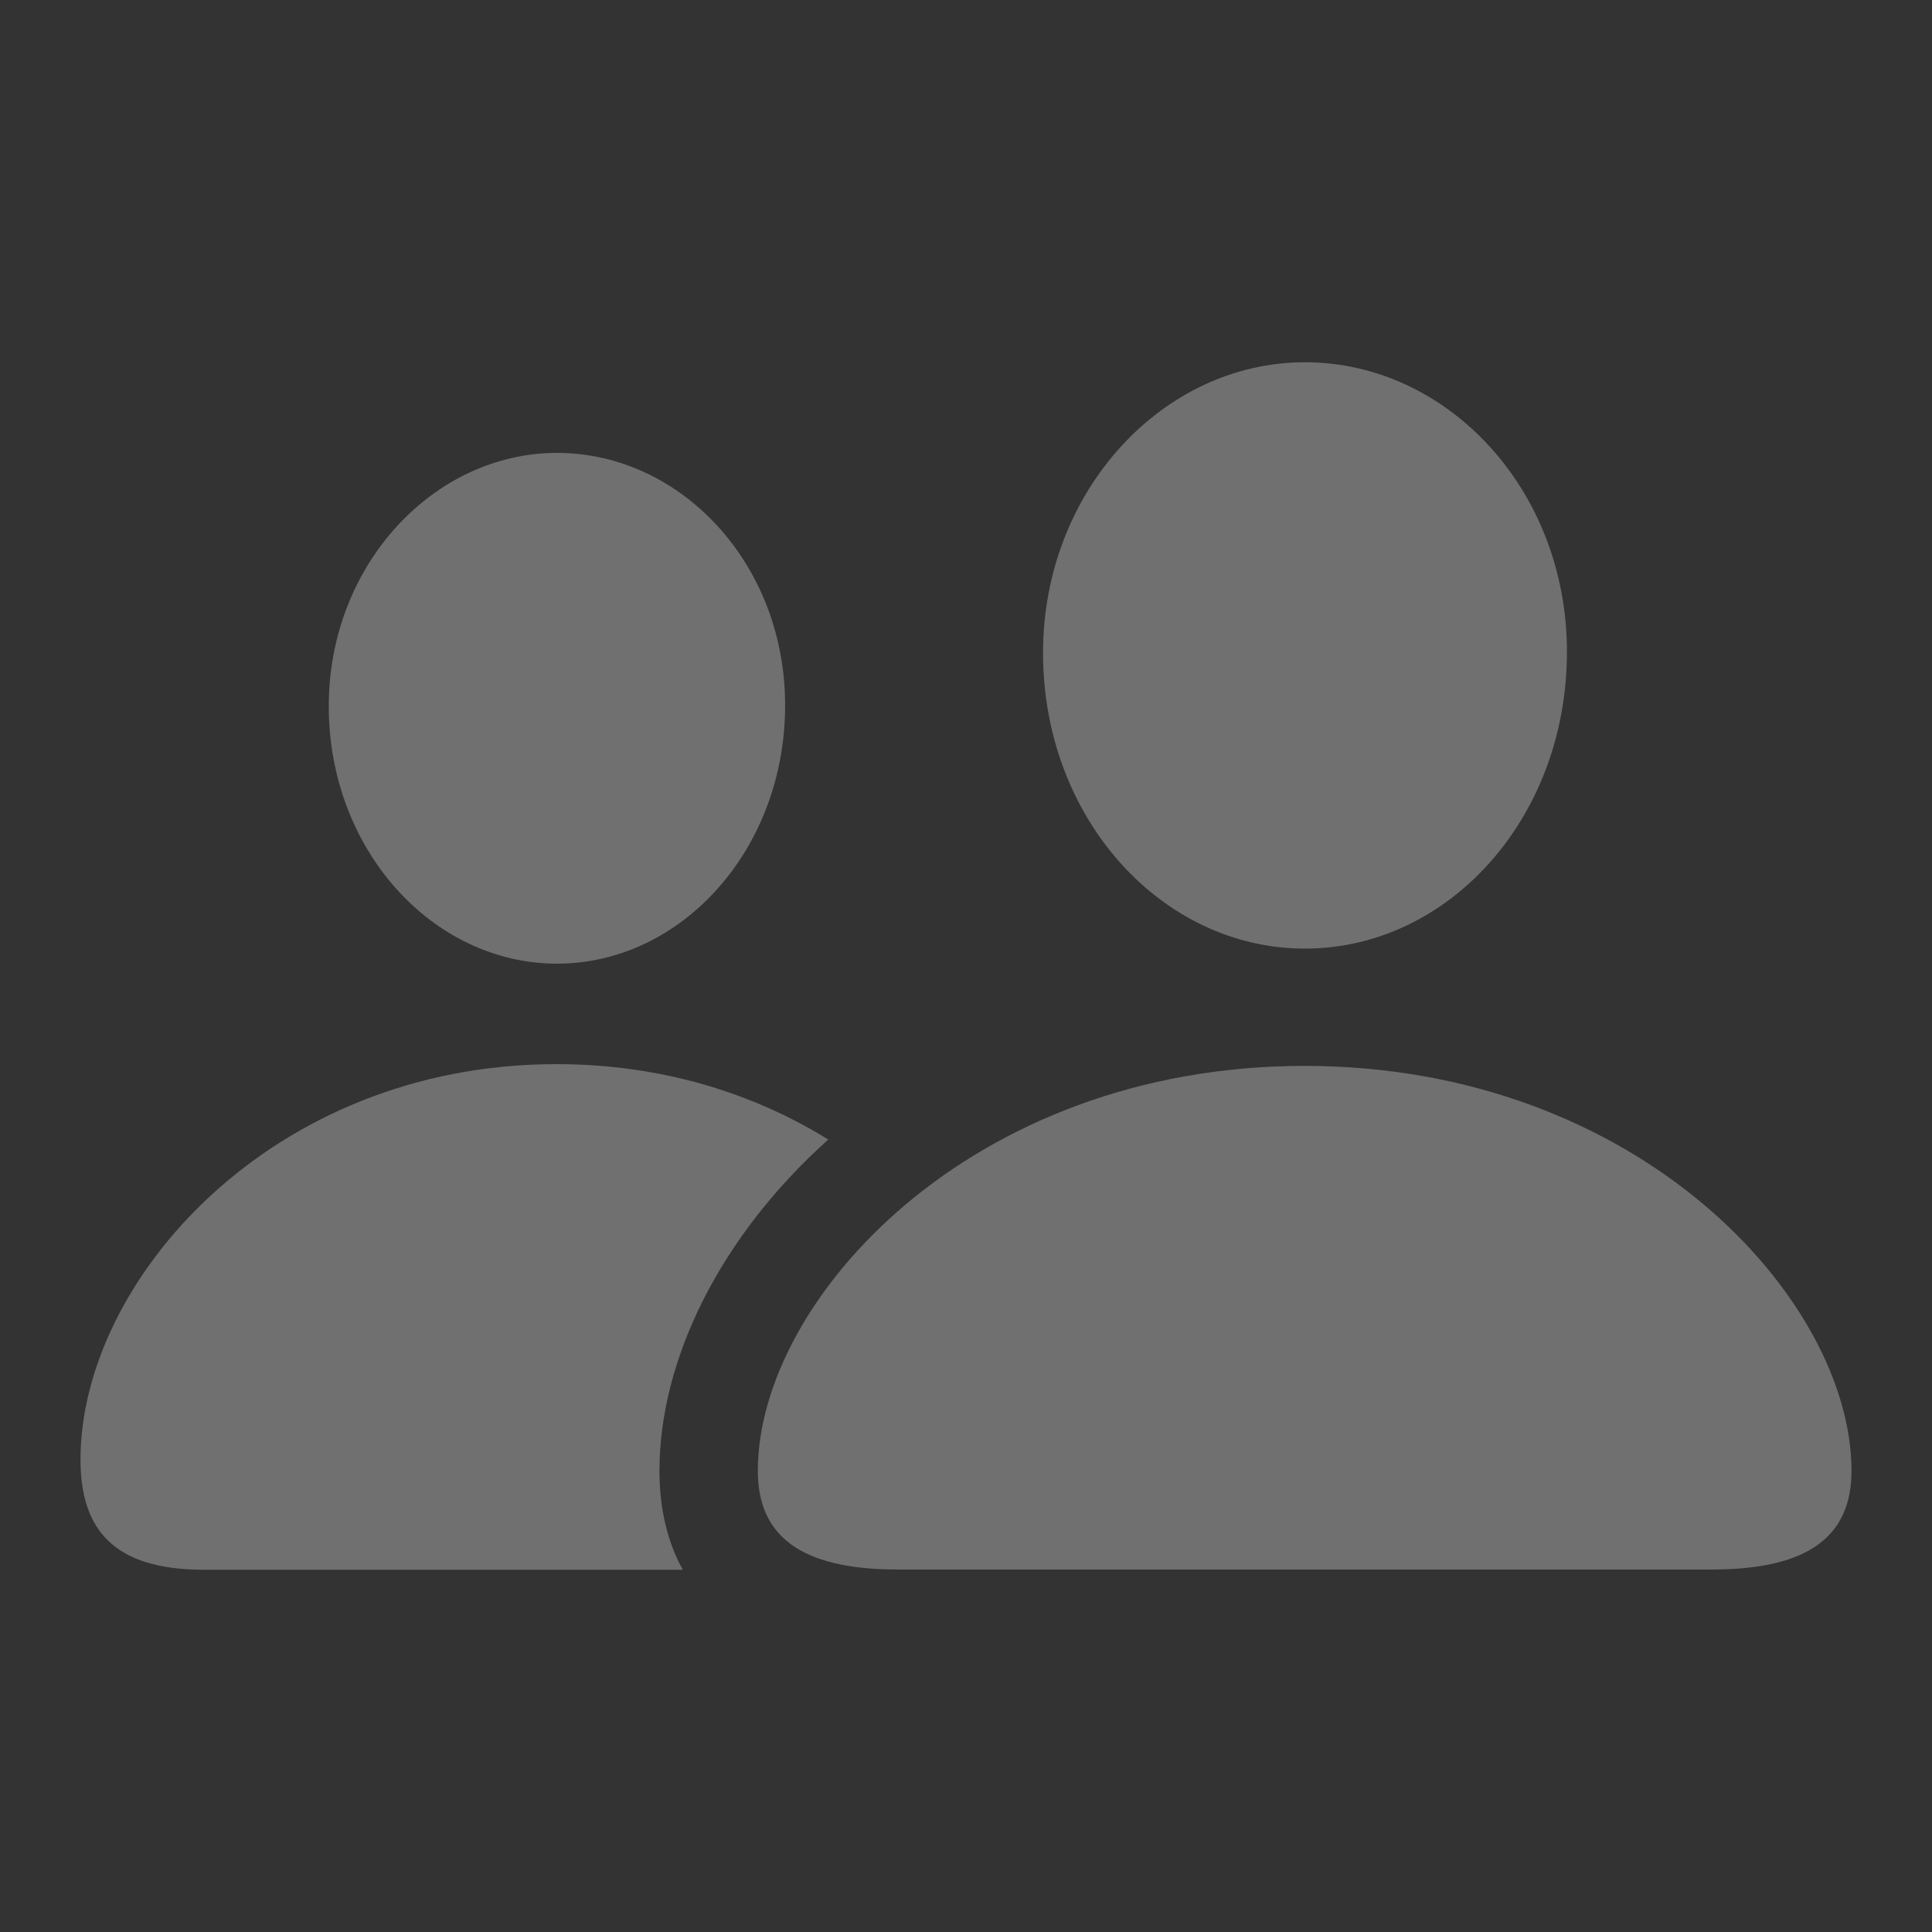
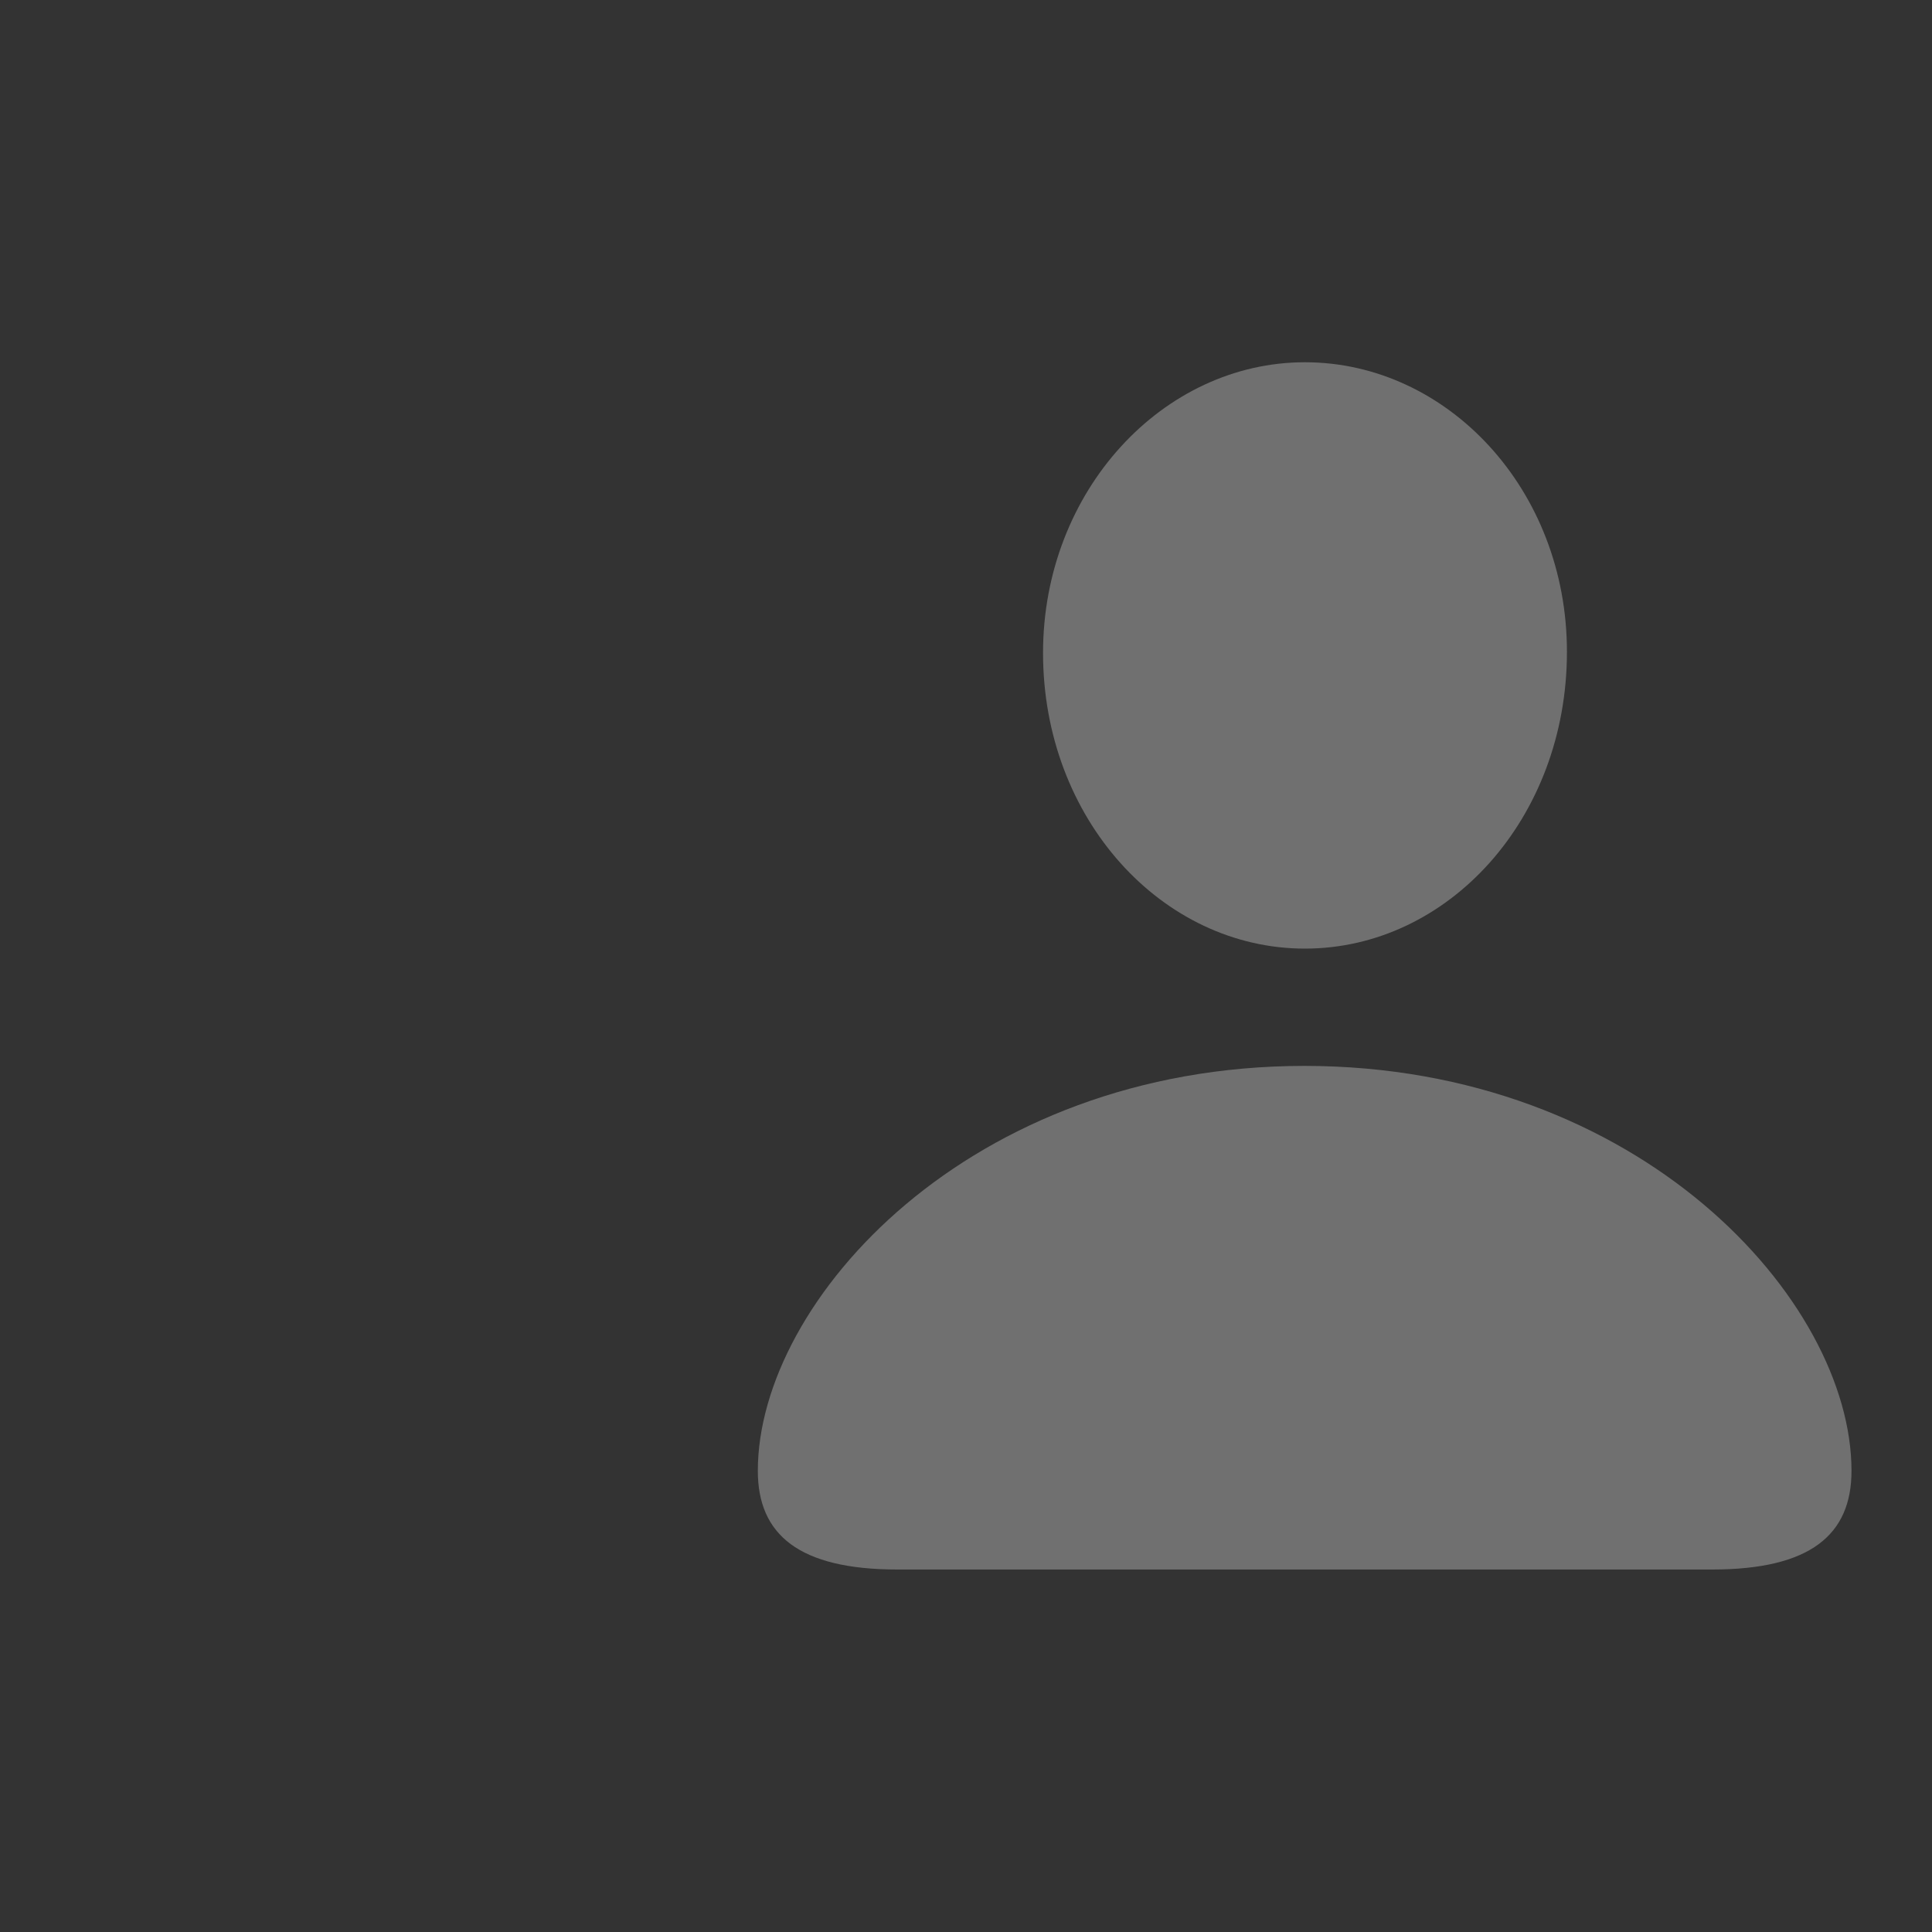
<svg xmlns="http://www.w3.org/2000/svg" width="24" height="24" viewBox="0 0 24 24" fill="none">
  <rect x="0" y="0" width="24" height="24" fill="#333333" stroke="none" />
-   <path d="M10.289 14.156C8.951 15.355 8.192 16.883 8.192 18.272C8.192 18.709 8.278 19.132 8.482 19.5H2.531C1.411 19.5 1 19 1 18.13C1 15.923 3.357 13.219 6.914 13.219C8.221 13.219 9.366 13.584 10.289 14.156ZM9.753 8.761C9.753 10.559 8.459 11.971 6.92 11.971C5.377 11.971 4.084 10.559 4.084 8.772C4.084 7.017 5.388 5.626 6.92 5.626C8.448 5.626 9.753 6.992 9.753 8.761Z" fill="white" fill-opacity="0.3" />
  <path d="M16.21 11.784C17.987 11.784 19.465 10.171 19.465 8.097C19.465 6.075 17.974 4.5 16.21 4.5C14.446 4.5 12.957 6.098 12.957 8.111C12.957 10.171 14.435 11.784 16.21 11.784ZM11.147 19.497H21.27C22.49 19.497 23 19.065 23 18.272C23 16.151 20.365 13.241 16.204 13.241C12.052 13.241 9.414 16.151 9.414 18.272C9.414 19.065 9.927 19.497 11.147 19.497Z" fill="white" fill-opacity="0.3" />
</svg>